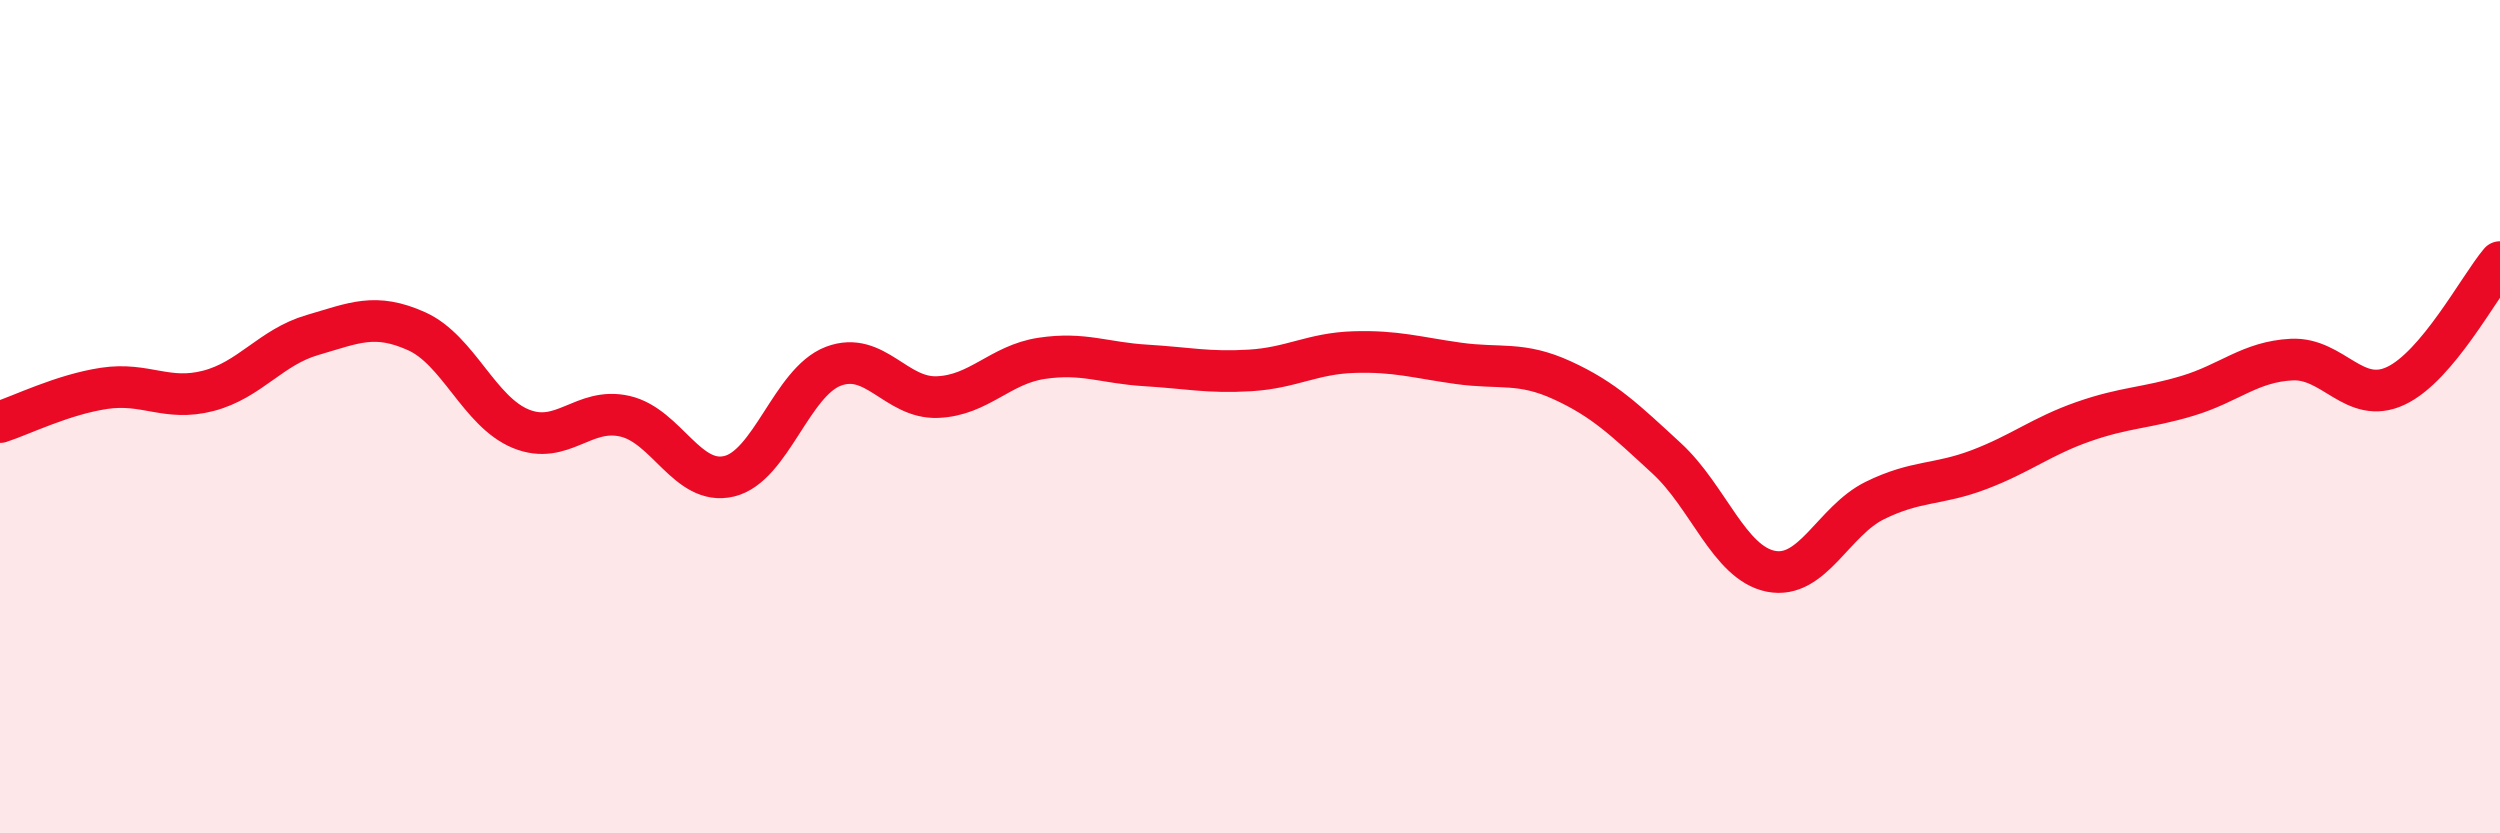
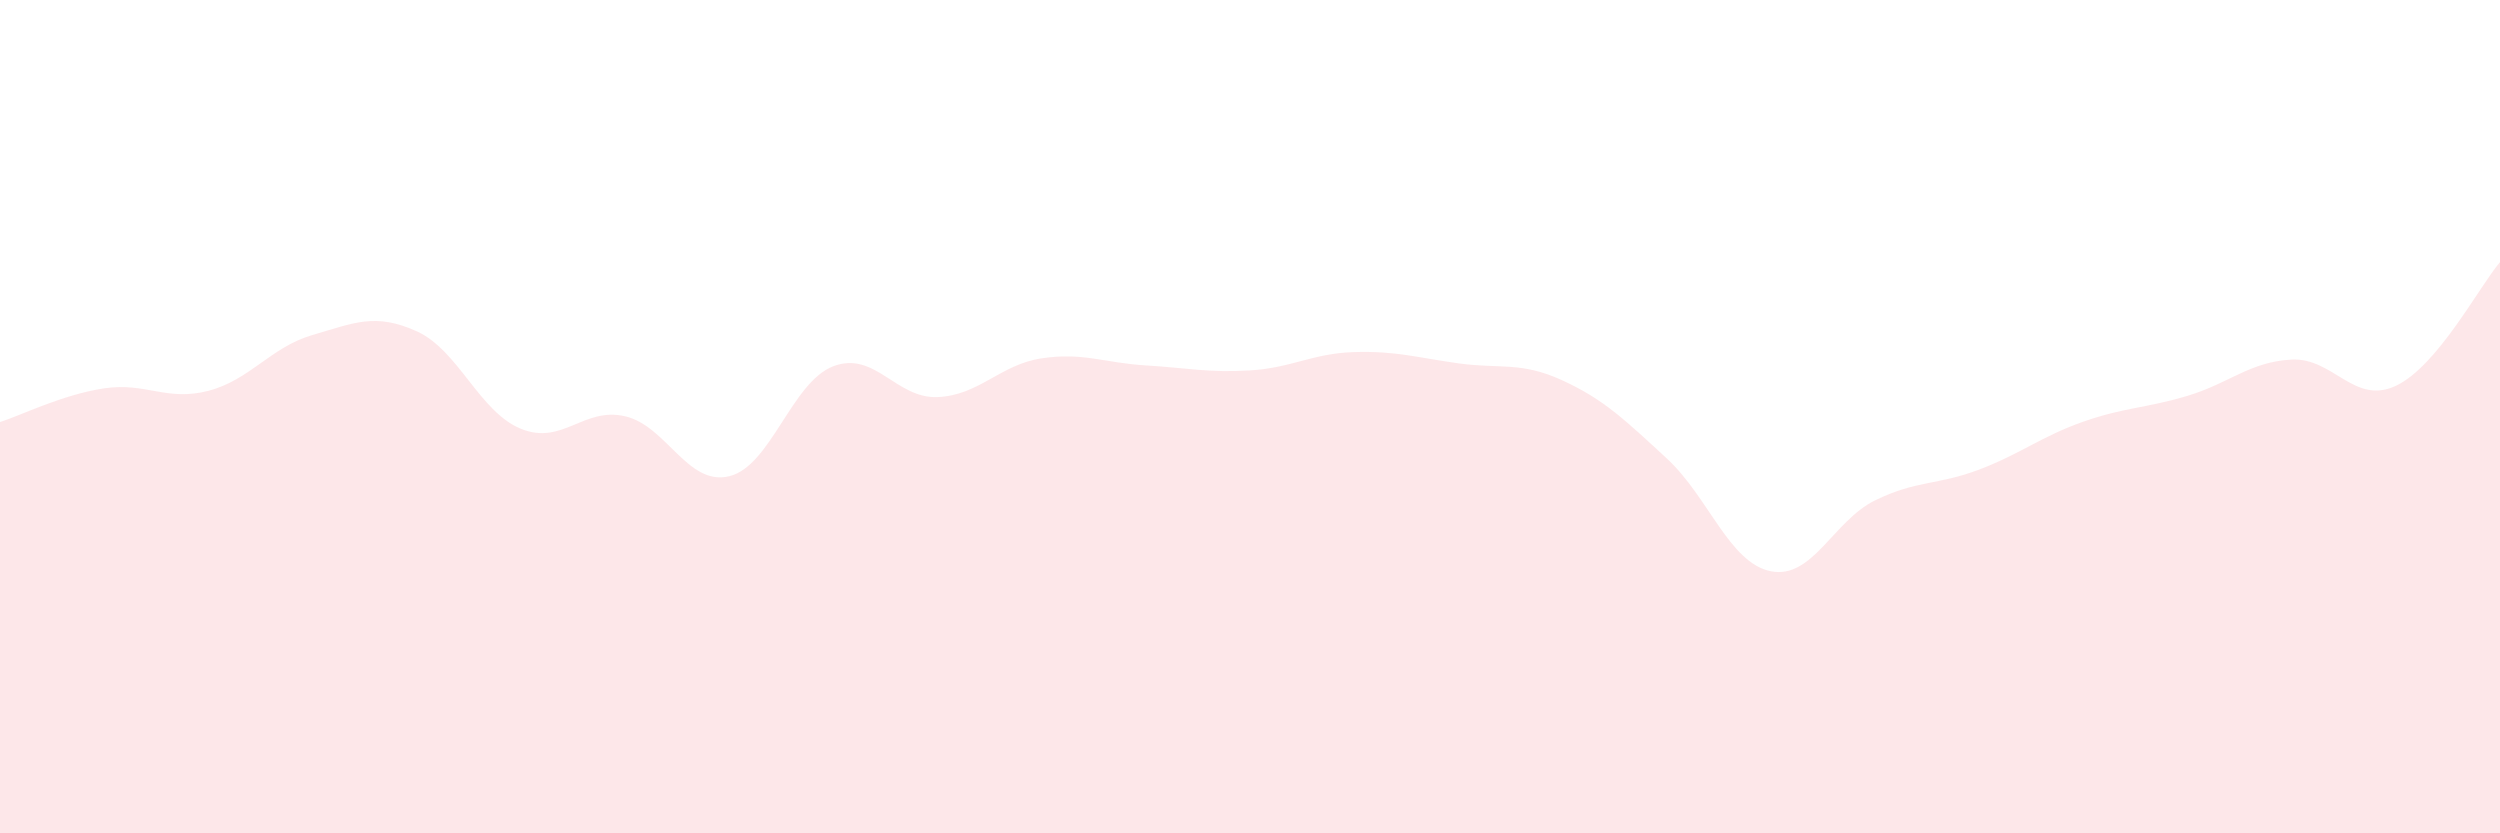
<svg xmlns="http://www.w3.org/2000/svg" width="60" height="20" viewBox="0 0 60 20">
  <path d="M 0,10.13 C 0.5,9.97 1.5,9.47 2.5,9.32 C 3.5,9.17 4,9.64 5,9.38 C 6,9.12 6.5,8.33 7.5,8.04 C 8.5,7.75 9,7.5 10,7.95 C 11,8.4 11.5,9.88 12.5,10.29 C 13.5,10.7 14,9.76 15,9.99 C 16,10.22 16.5,11.67 17.5,11.43 C 18.5,11.19 19,9.17 20,8.79 C 21,8.41 21.5,9.57 22.5,9.53 C 23.5,9.49 24,8.75 25,8.6 C 26,8.45 26.5,8.71 27.5,8.77 C 28.5,8.83 29,8.95 30,8.89 C 31,8.83 31.5,8.48 32.5,8.45 C 33.5,8.42 34,8.58 35,8.72 C 36,8.86 36.5,8.67 37.5,9.13 C 38.5,9.59 39,10.08 40,11 C 41,11.92 41.5,13.51 42.5,13.71 C 43.5,13.91 44,12.5 45,12.01 C 46,11.52 46.5,11.65 47.5,11.27 C 48.5,10.89 49,10.47 50,10.12 C 51,9.77 51.5,9.8 52.5,9.5 C 53.5,9.2 54,8.68 55,8.63 C 56,8.58 56.5,9.73 57.5,9.26 C 58.5,8.79 59.5,6.88 60,6.29L60 20L0 20Z" fill="#EB0A25" opacity="0.1" stroke-linecap="round" stroke-linejoin="round" />
-   <path d="M 0,10.13 C 0.5,9.97 1.5,9.47 2.5,9.32 C 3.5,9.17 4,9.64 5,9.38 C 6,9.12 6.5,8.33 7.5,8.04 C 8.5,7.75 9,7.5 10,7.95 C 11,8.4 11.5,9.88 12.5,10.29 C 13.5,10.7 14,9.76 15,9.99 C 16,10.22 16.5,11.67 17.5,11.43 C 18.5,11.19 19,9.17 20,8.79 C 21,8.41 21.5,9.57 22.5,9.53 C 23.5,9.49 24,8.75 25,8.6 C 26,8.45 26.5,8.71 27.5,8.77 C 28.5,8.83 29,8.95 30,8.89 C 31,8.83 31.5,8.48 32.5,8.45 C 33.5,8.42 34,8.58 35,8.72 C 36,8.86 36.5,8.67 37.5,9.13 C 38.5,9.59 39,10.08 40,11 C 41,11.92 41.5,13.51 42.5,13.71 C 43.5,13.91 44,12.5 45,12.01 C 46,11.52 46.5,11.65 47.5,11.27 C 48.5,10.89 49,10.47 50,10.12 C 51,9.77 51.5,9.8 52.5,9.5 C 53.5,9.2 54,8.68 55,8.63 C 56,8.58 56.5,9.73 57.5,9.26 C 58.5,8.79 59.5,6.88 60,6.29" stroke="#EB0A25" stroke-width="1" fill="none" stroke-linecap="round" stroke-linejoin="round" />
</svg>